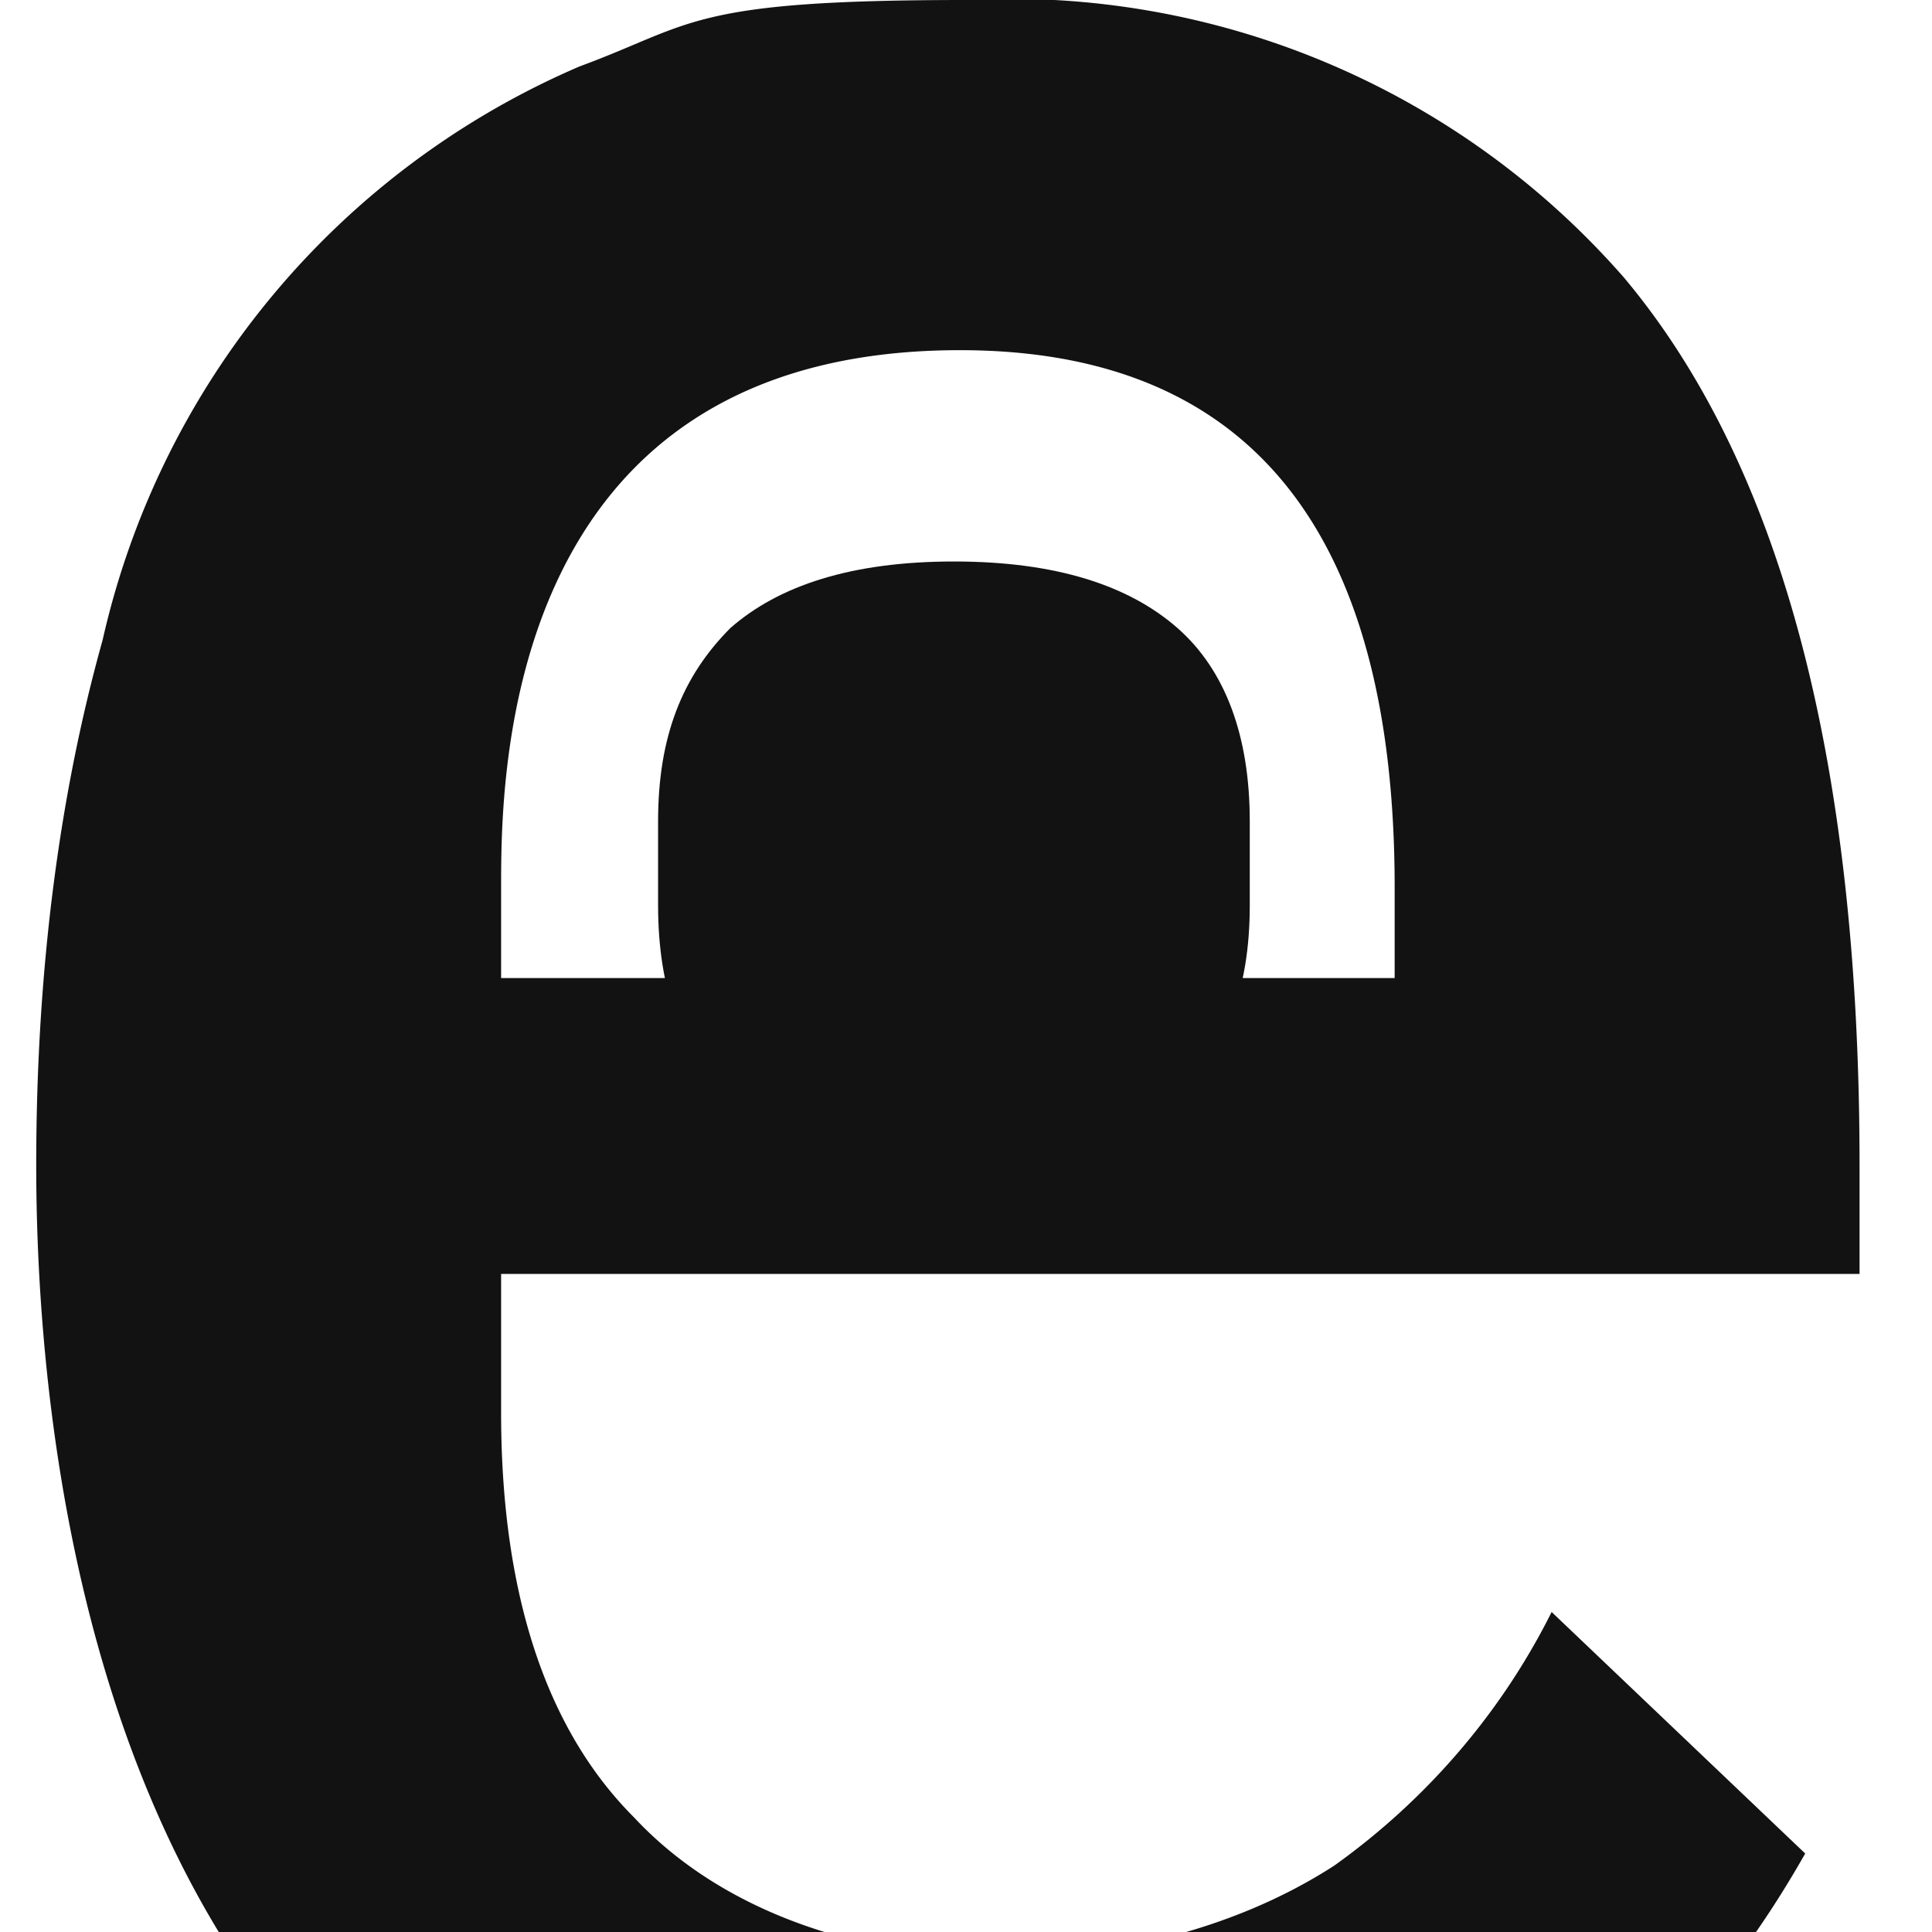
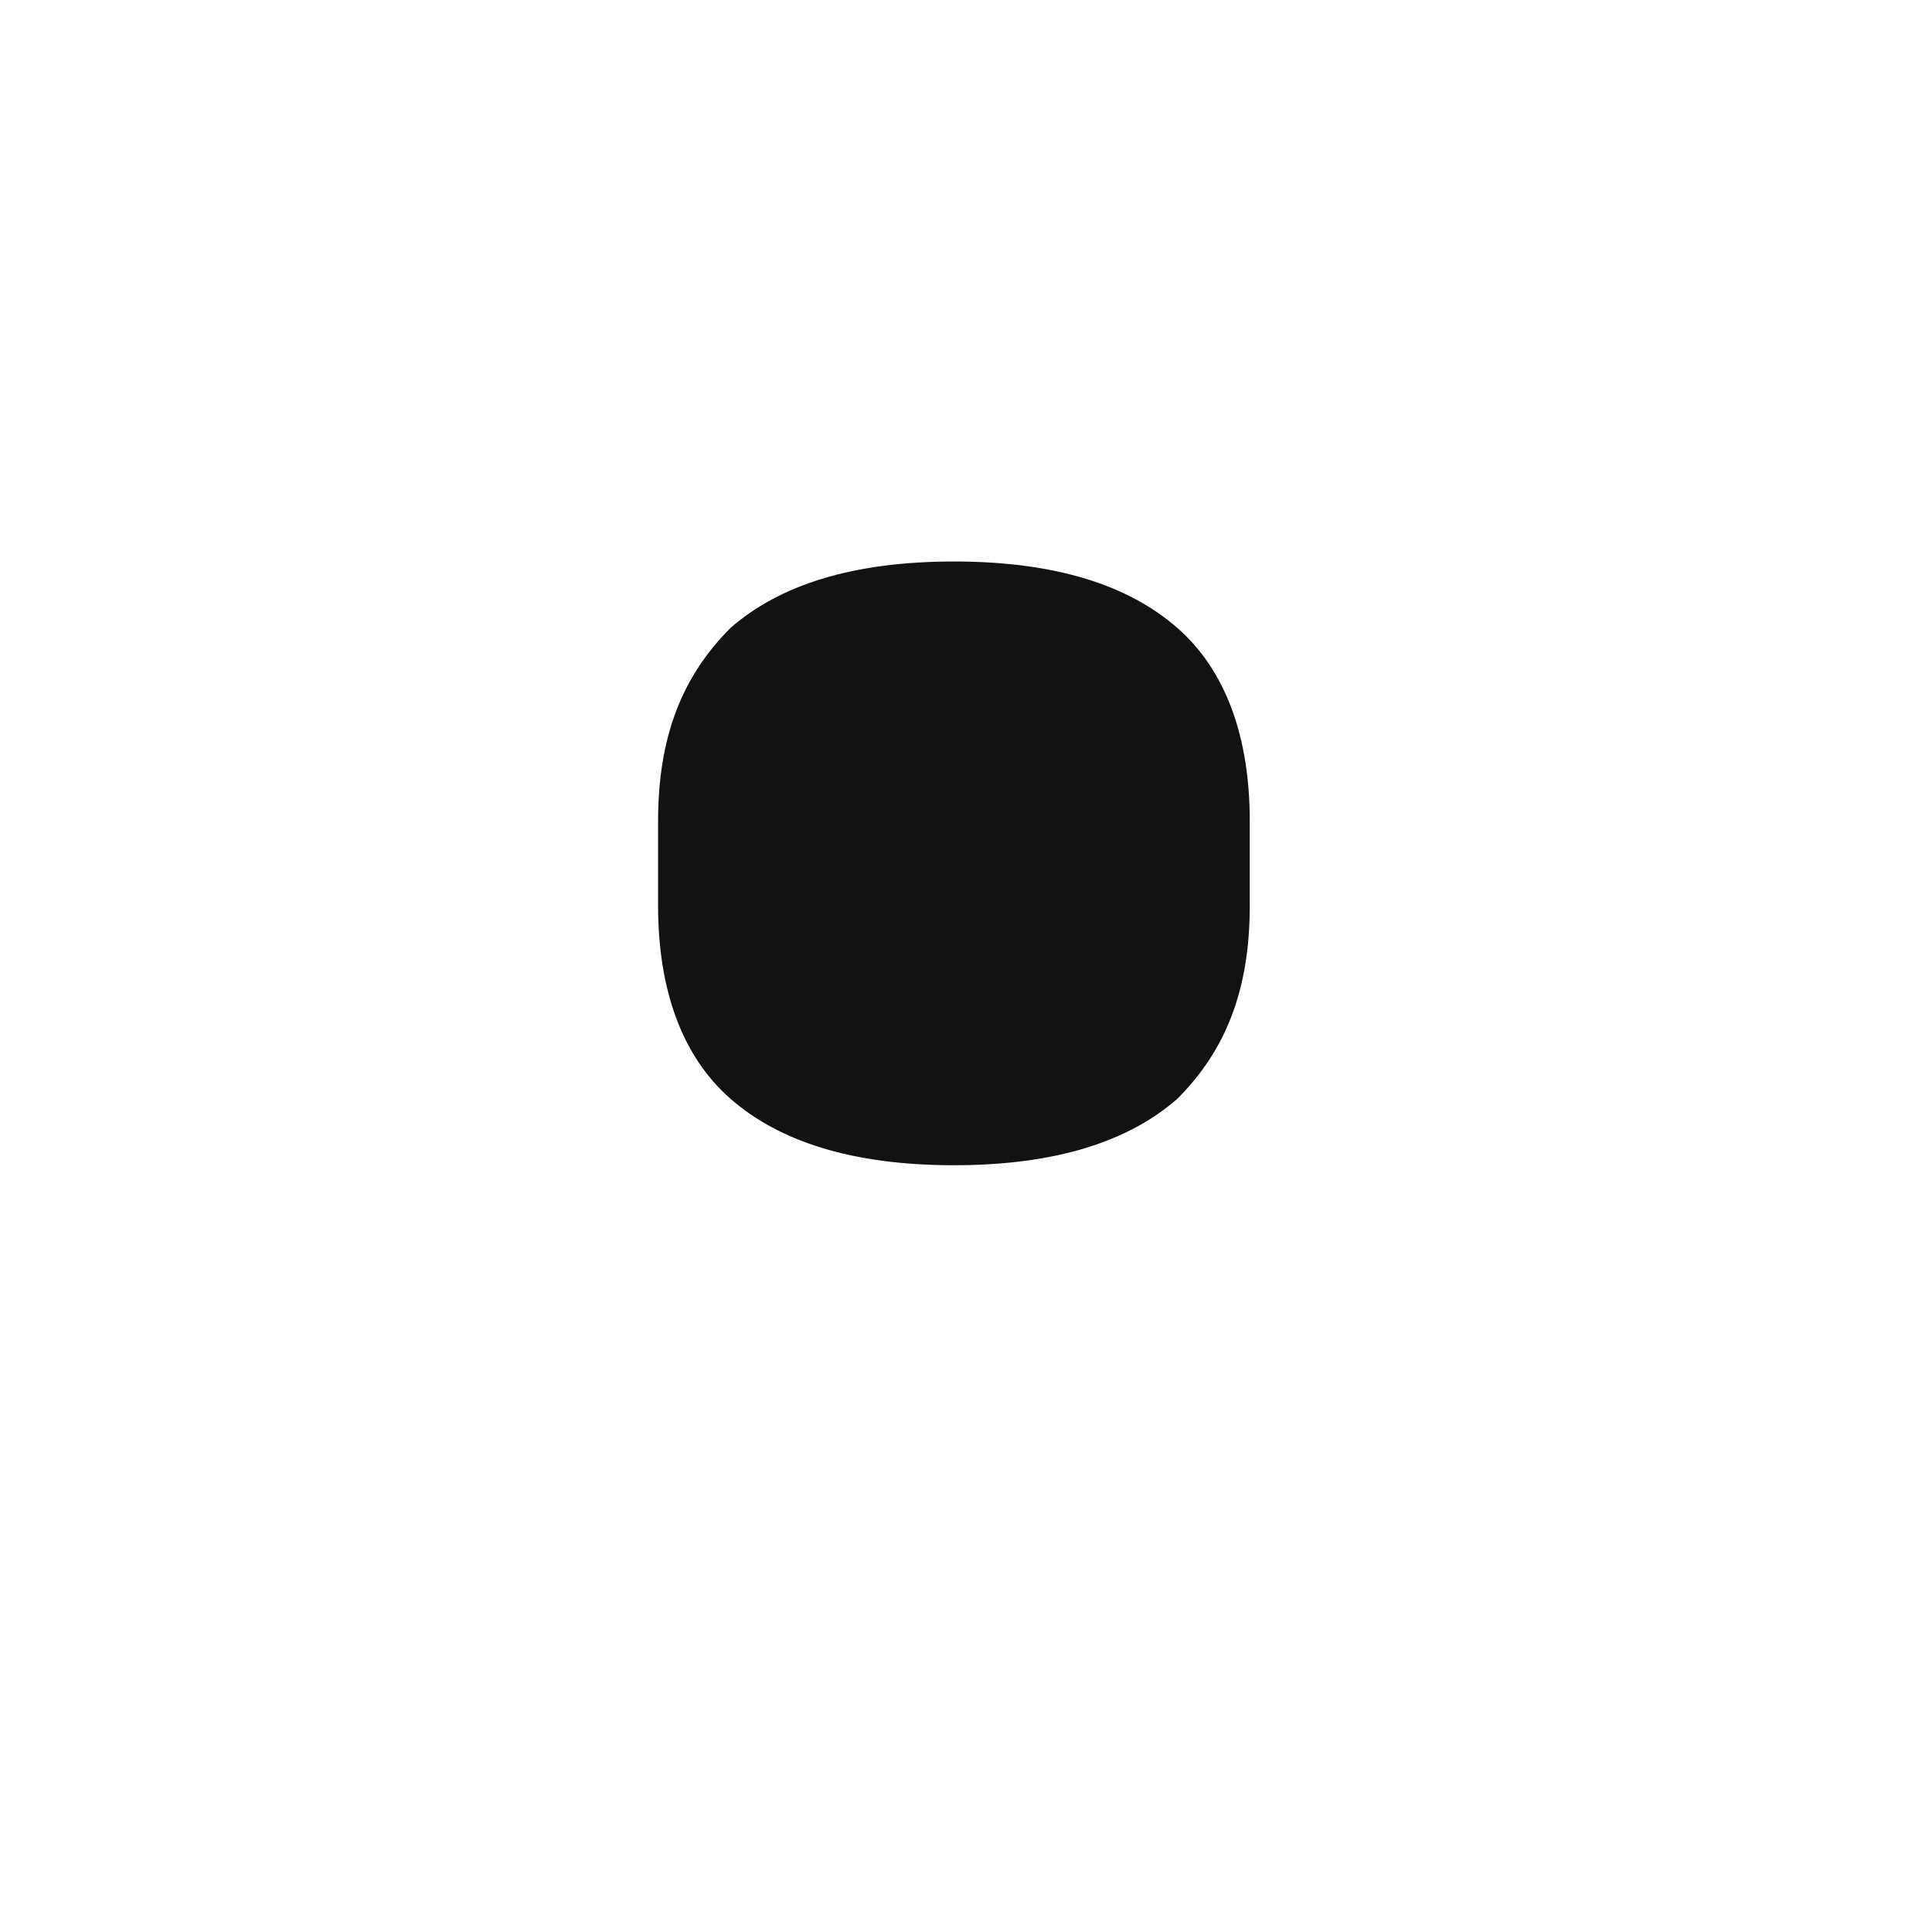
<svg xmlns="http://www.w3.org/2000/svg" viewBox="0 0 32 32" fill="#121212">
  <style>@media(prefers-color-scheme:dark){path{fill:#efe3d7}}</style>
  <path d="M15.8 19.3c-1.7 0-2.9-.4-3.7-1.1-.8-.7-1.2-1.8-1.2-3.2v-1.4c0-1.4.4-2.4 1.2-3.2.8-.7 2-1.1 3.7-1.1s2.9.4 3.7 1.1c.8.7 1.2 1.8 1.2 3.2V15c0 1.4-.4 2.4-1.2 3.2-.8.7-2 1.1-3.7 1.1Z" />
-   <path d="M30.8 21.1v-1.8c0-6.7-1.3-11.6-3.9-14.7A13.5 13.5 0 0 0 16 0c-4.6 0-4.5.4-6.4 1.1a13.6 13.6 0 0 0-7.9 9.5C1 13.1.6 16 .6 19.3c0 3.6.6 10.2 4.4 14.6 5.2 6 18.9 7.4 24.9-3.2l-4.2-4c-.9 1.8-2.2 3.2-3.6 4.2-3.4 2.2-8.9 2.1-11.6-.8-1.5-1.5-2.2-3.8-2.2-6.7v-2.3ZM8.3 14.7c0-1.8 0-8.9 7.6-8.9 4.8 0 7.2 3 7.2 8.9v1.5H8.3Z" />
</svg>